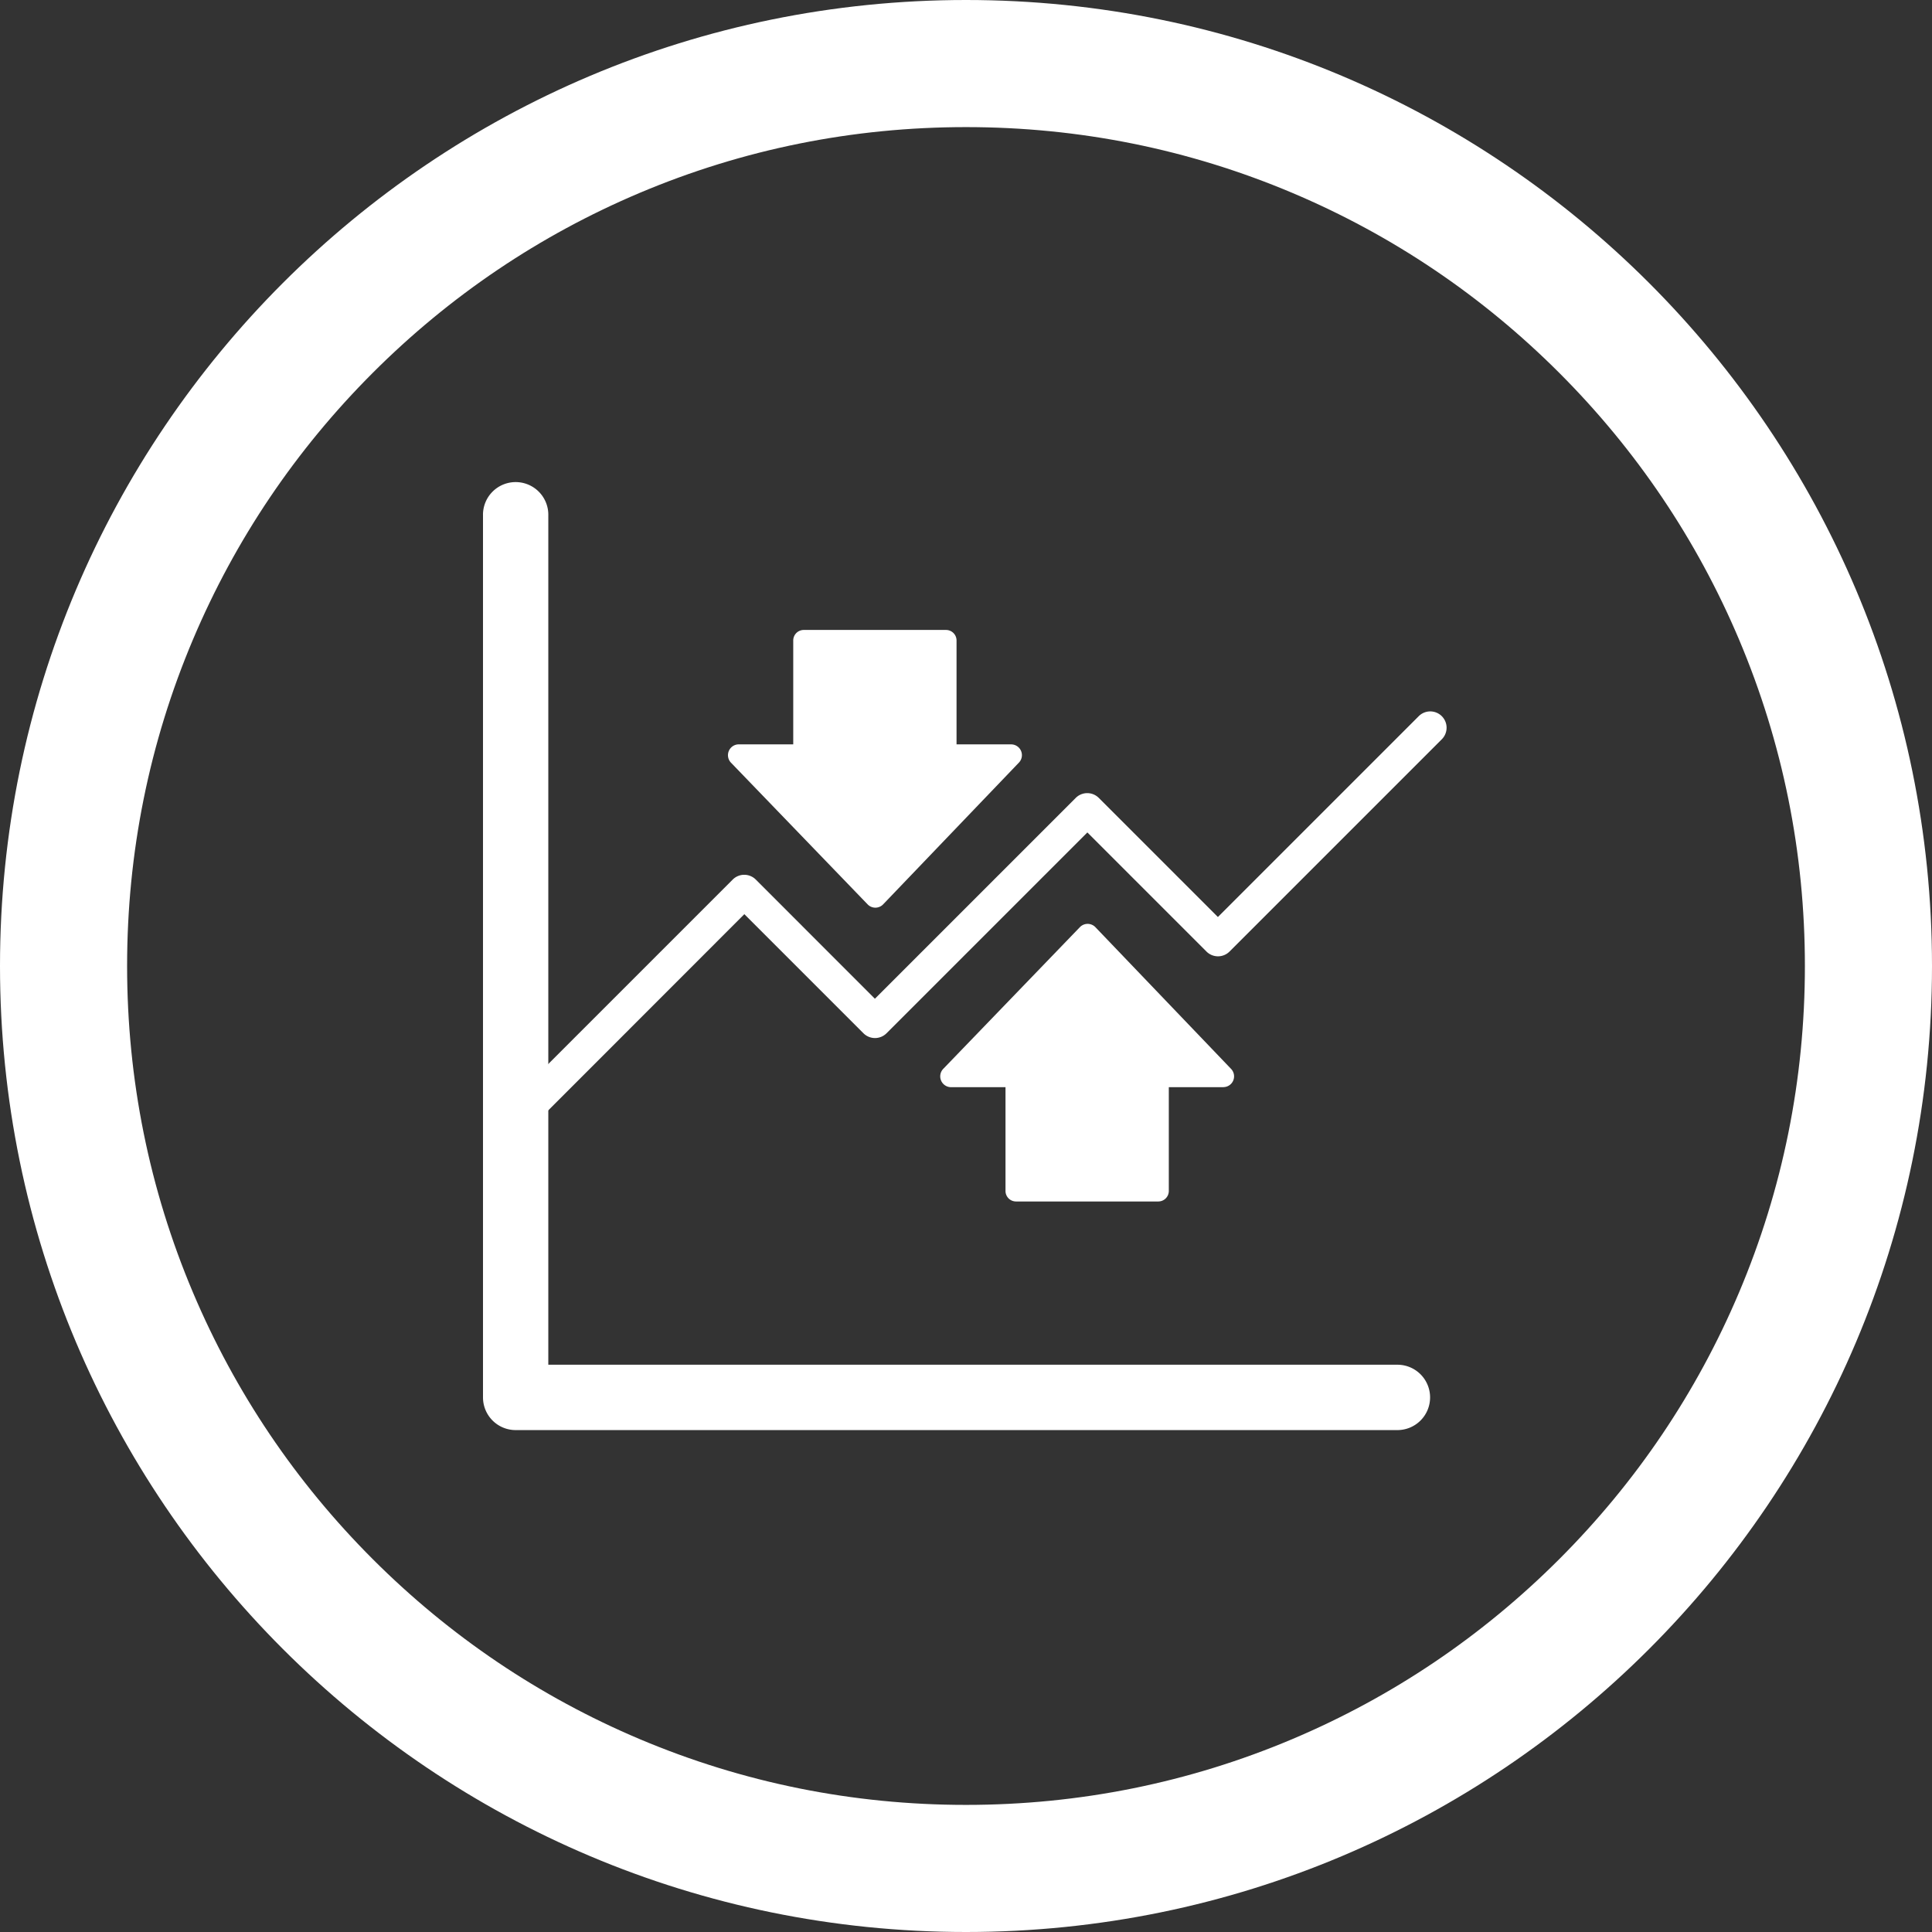
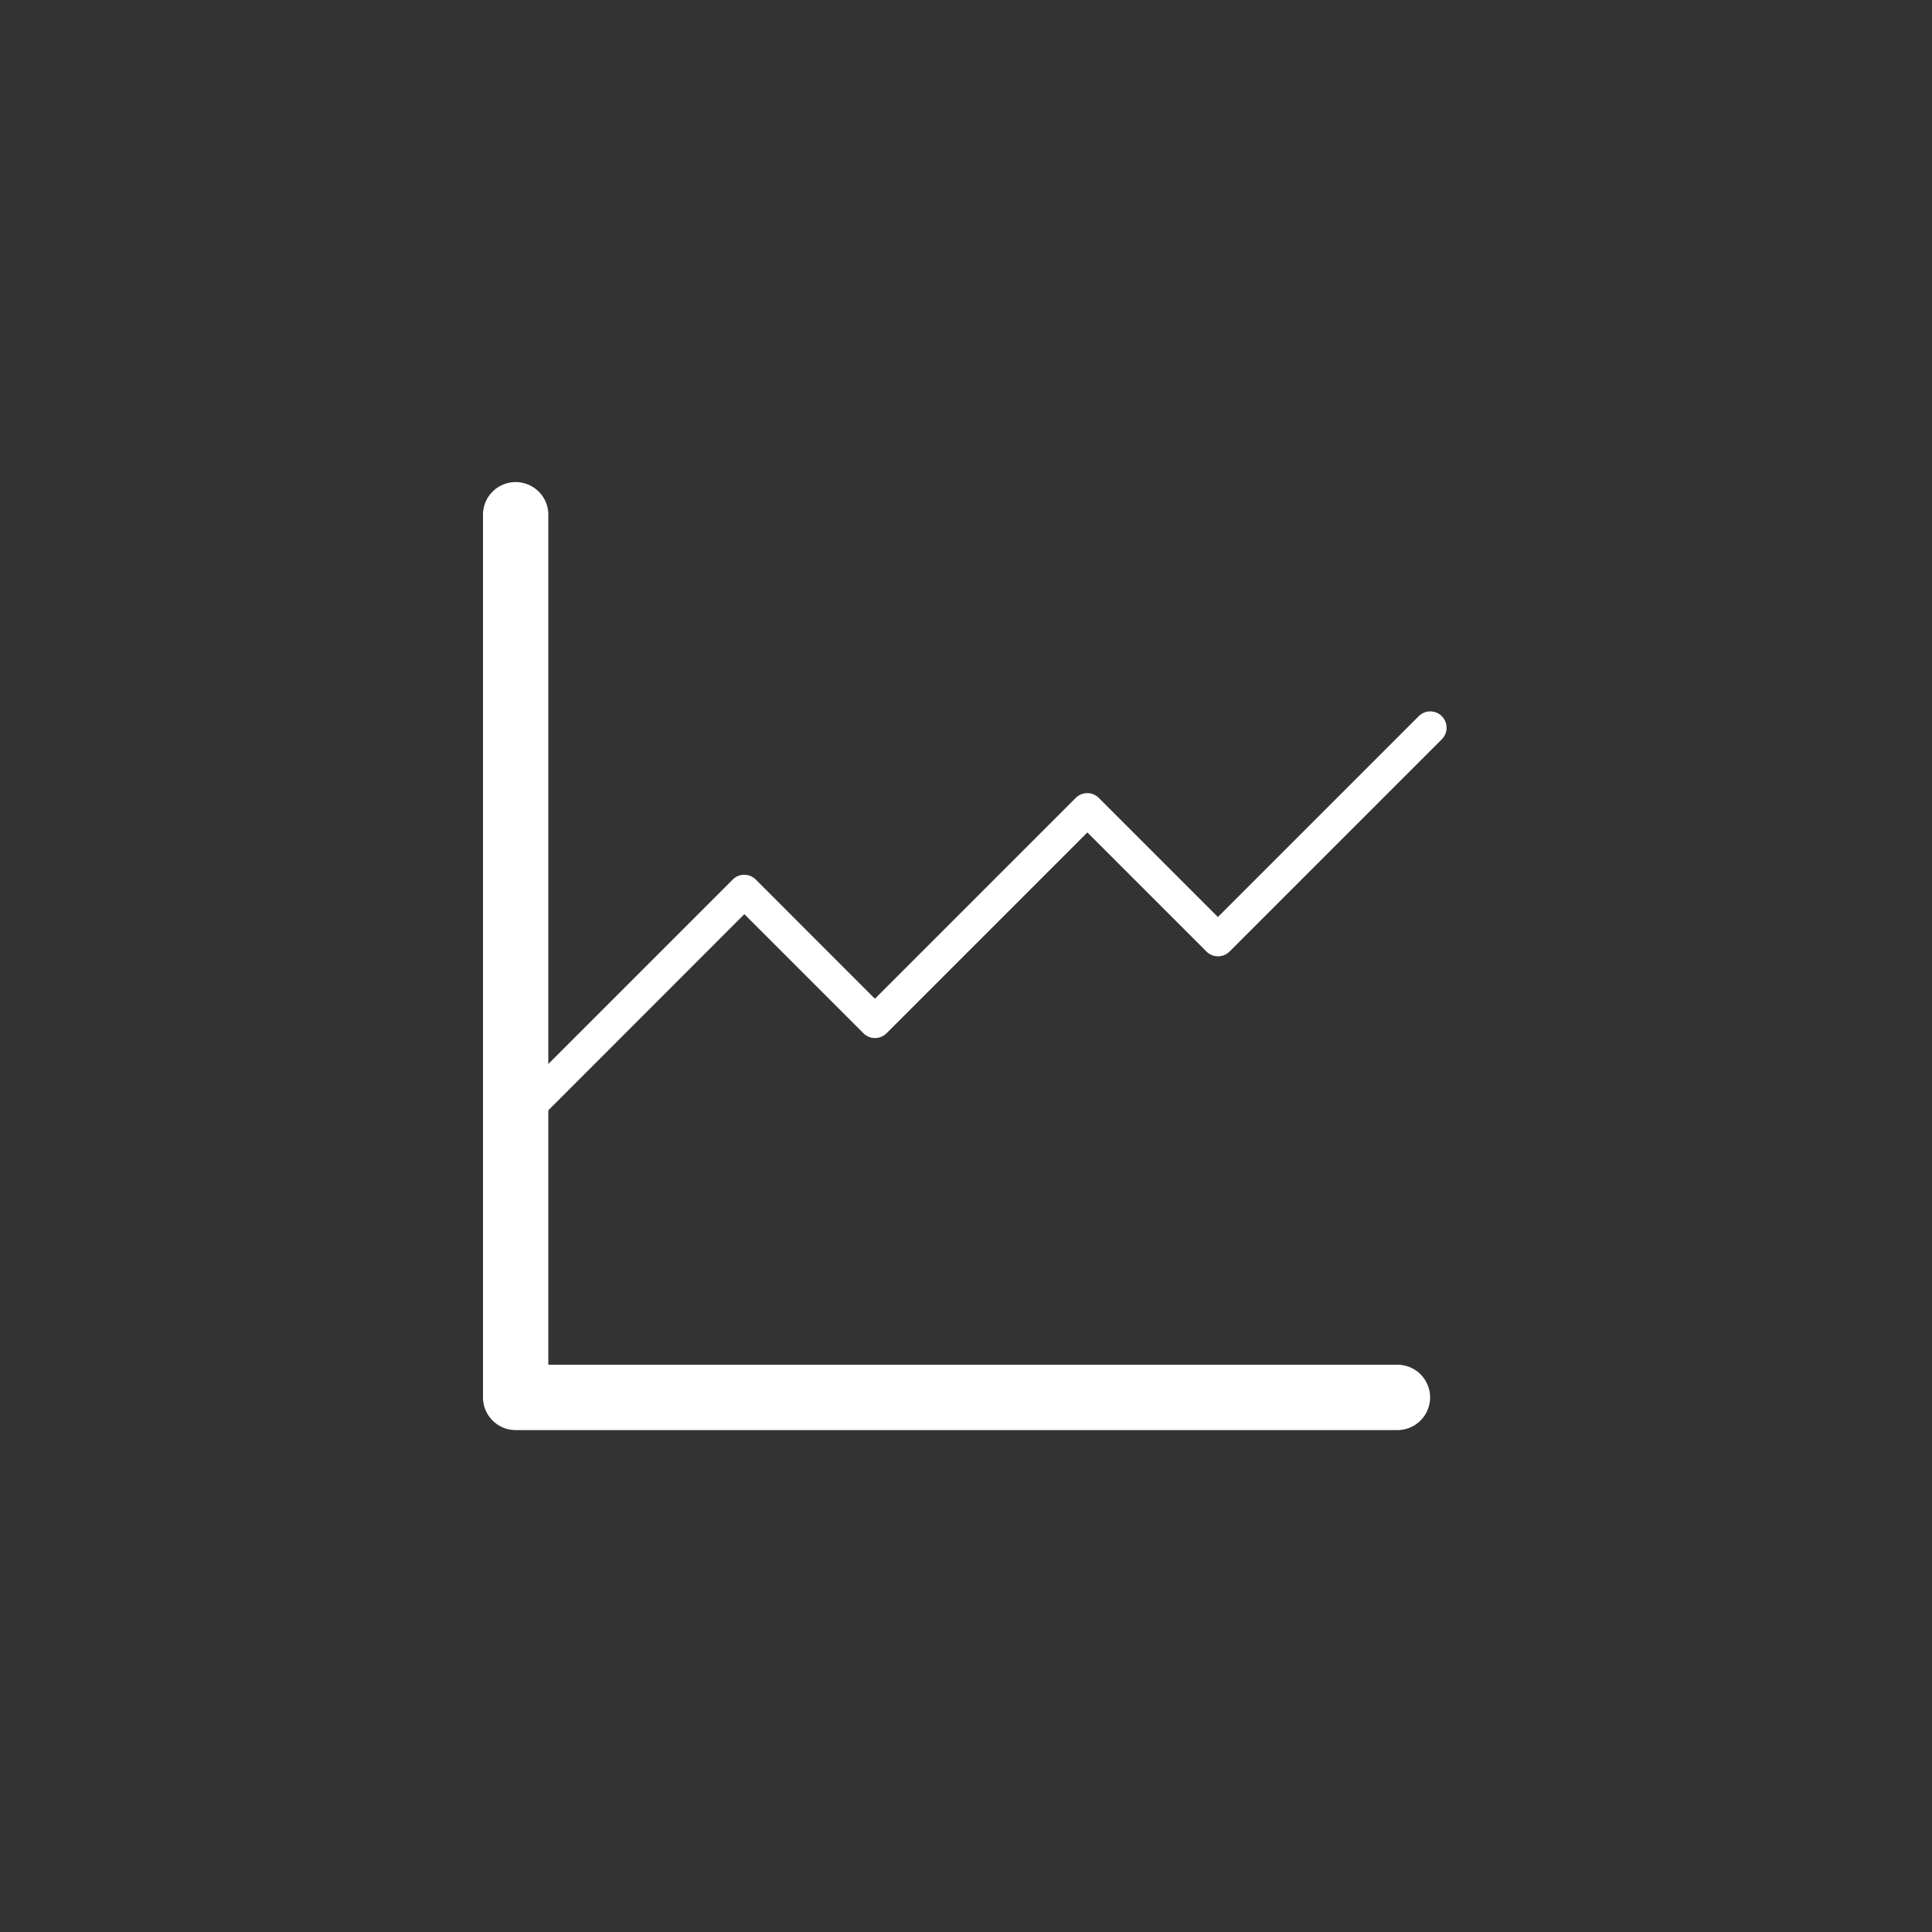
<svg xmlns="http://www.w3.org/2000/svg" width="76" height="76" viewBox="0 0 76 76">
  <rect x="0" y="0" width="76" height="76" fill="#333333" stroke="none" />
  <g id="Groupe_30" data-name="Groupe 30" transform="translate(-1251 -2631)">
    <g id="Tracé_45" data-name="Tracé 45" transform="translate(1251 2631)" fill="none">
-       <path d="M38,0A38,38,0,1,1,0,38,38,38,0,0,1,38,0Z" stroke="none" />
-       <path d="M 38 5 C 33.543 5 29.222 5.872 25.156 7.591 C 21.227 9.253 17.698 11.633 14.665 14.665 C 11.633 17.698 9.253 21.227 7.591 25.156 C 5.872 29.222 5 33.543 5 38 C 5 42.457 5.872 46.778 7.591 50.844 C 9.253 54.773 11.633 58.302 14.665 61.335 C 17.698 64.367 21.227 66.747 25.156 68.409 C 29.222 70.128 33.543 71 38 71 C 42.457 71 46.778 70.128 50.844 68.409 C 54.773 66.747 58.302 64.367 61.335 61.335 C 64.367 58.302 66.747 54.773 68.409 50.844 C 70.128 46.778 71 42.457 71 38 C 71 33.543 70.128 29.222 68.409 25.156 C 66.747 21.227 64.367 17.698 61.335 14.665 C 58.302 11.633 54.773 9.253 50.844 7.591 C 46.778 5.872 42.457 5 38 5 M 38 0 C 58.987 0 76 17.013 76 38 C 76 58.987 58.987 76 38 76 C 17.013 76 0 58.987 0 38 C 0 17.013 17.013 0 38 0 Z" stroke="none" fill="#fff" />
-     </g>
+       </g>
    <g id="Page-1" transform="translate(1270 2650)">
      <g id="_061---Up-Down-Trend" data-name="061---Up-Down-Trend">
        <path id="Shape" d="M1.642,30.705a.642.642,0,0,1-.454-1.1l8.993-8.993a.642.642,0,0,1,.908,0L15.774,25.3l7.9-7.9a.642.642,0,0,1,.908,0l4.685,4.685,7.9-7.9a.642.642,0,0,1,.908.908l-8.35,8.35a.642.642,0,0,1-.908,0l-4.685-4.685-7.9,7.9a.642.642,0,0,1-.908,0l-4.685-4.685L2.1,30.517a.642.642,0,0,1-.454.188Z" transform="translate(-0.358 -5.012)" fill="#fff" />
        <path id="Shape-2" data-name="Shape" d="M37.256,35.971a1.285,1.285,0,0,1-1.285,1.285H1.285A1.285,1.285,0,0,1,0,35.971V1.285a1.285,1.285,0,1,1,2.569,0v33.4h33.4A1.285,1.285,0,0,1,37.256,35.971Z" fill="#fff" />
-         <path id="Shape-3" data-name="Shape" d="M26.138,13.5H23.993V9.412A.414.414,0,0,0,23.581,9h-5.6a.414.414,0,0,0-.412.412V13.5H15.425a.426.426,0,0,0-.3.726L20.5,19.8a.424.424,0,0,0,.6,0l5.342-5.577a.424.424,0,0,0-.3-.722Z" transform="translate(-5.365 -3.219)" fill="#fff" />
-         <path id="Shape-4" data-name="Shape" d="M39.138,33.424H36.993v4.084a.414.414,0,0,1-.412.412h-5.6a.414.414,0,0,1-.412-.412V33.424H28.425a.426.426,0,0,1-.3-.726L33.5,27.124a.424.424,0,0,1,.6,0L39.438,32.7a.424.424,0,0,1-.3.722Z" transform="translate(-10.015 -9.657)" fill="#fff" />
      </g>
    </g>
  </g>
</svg>